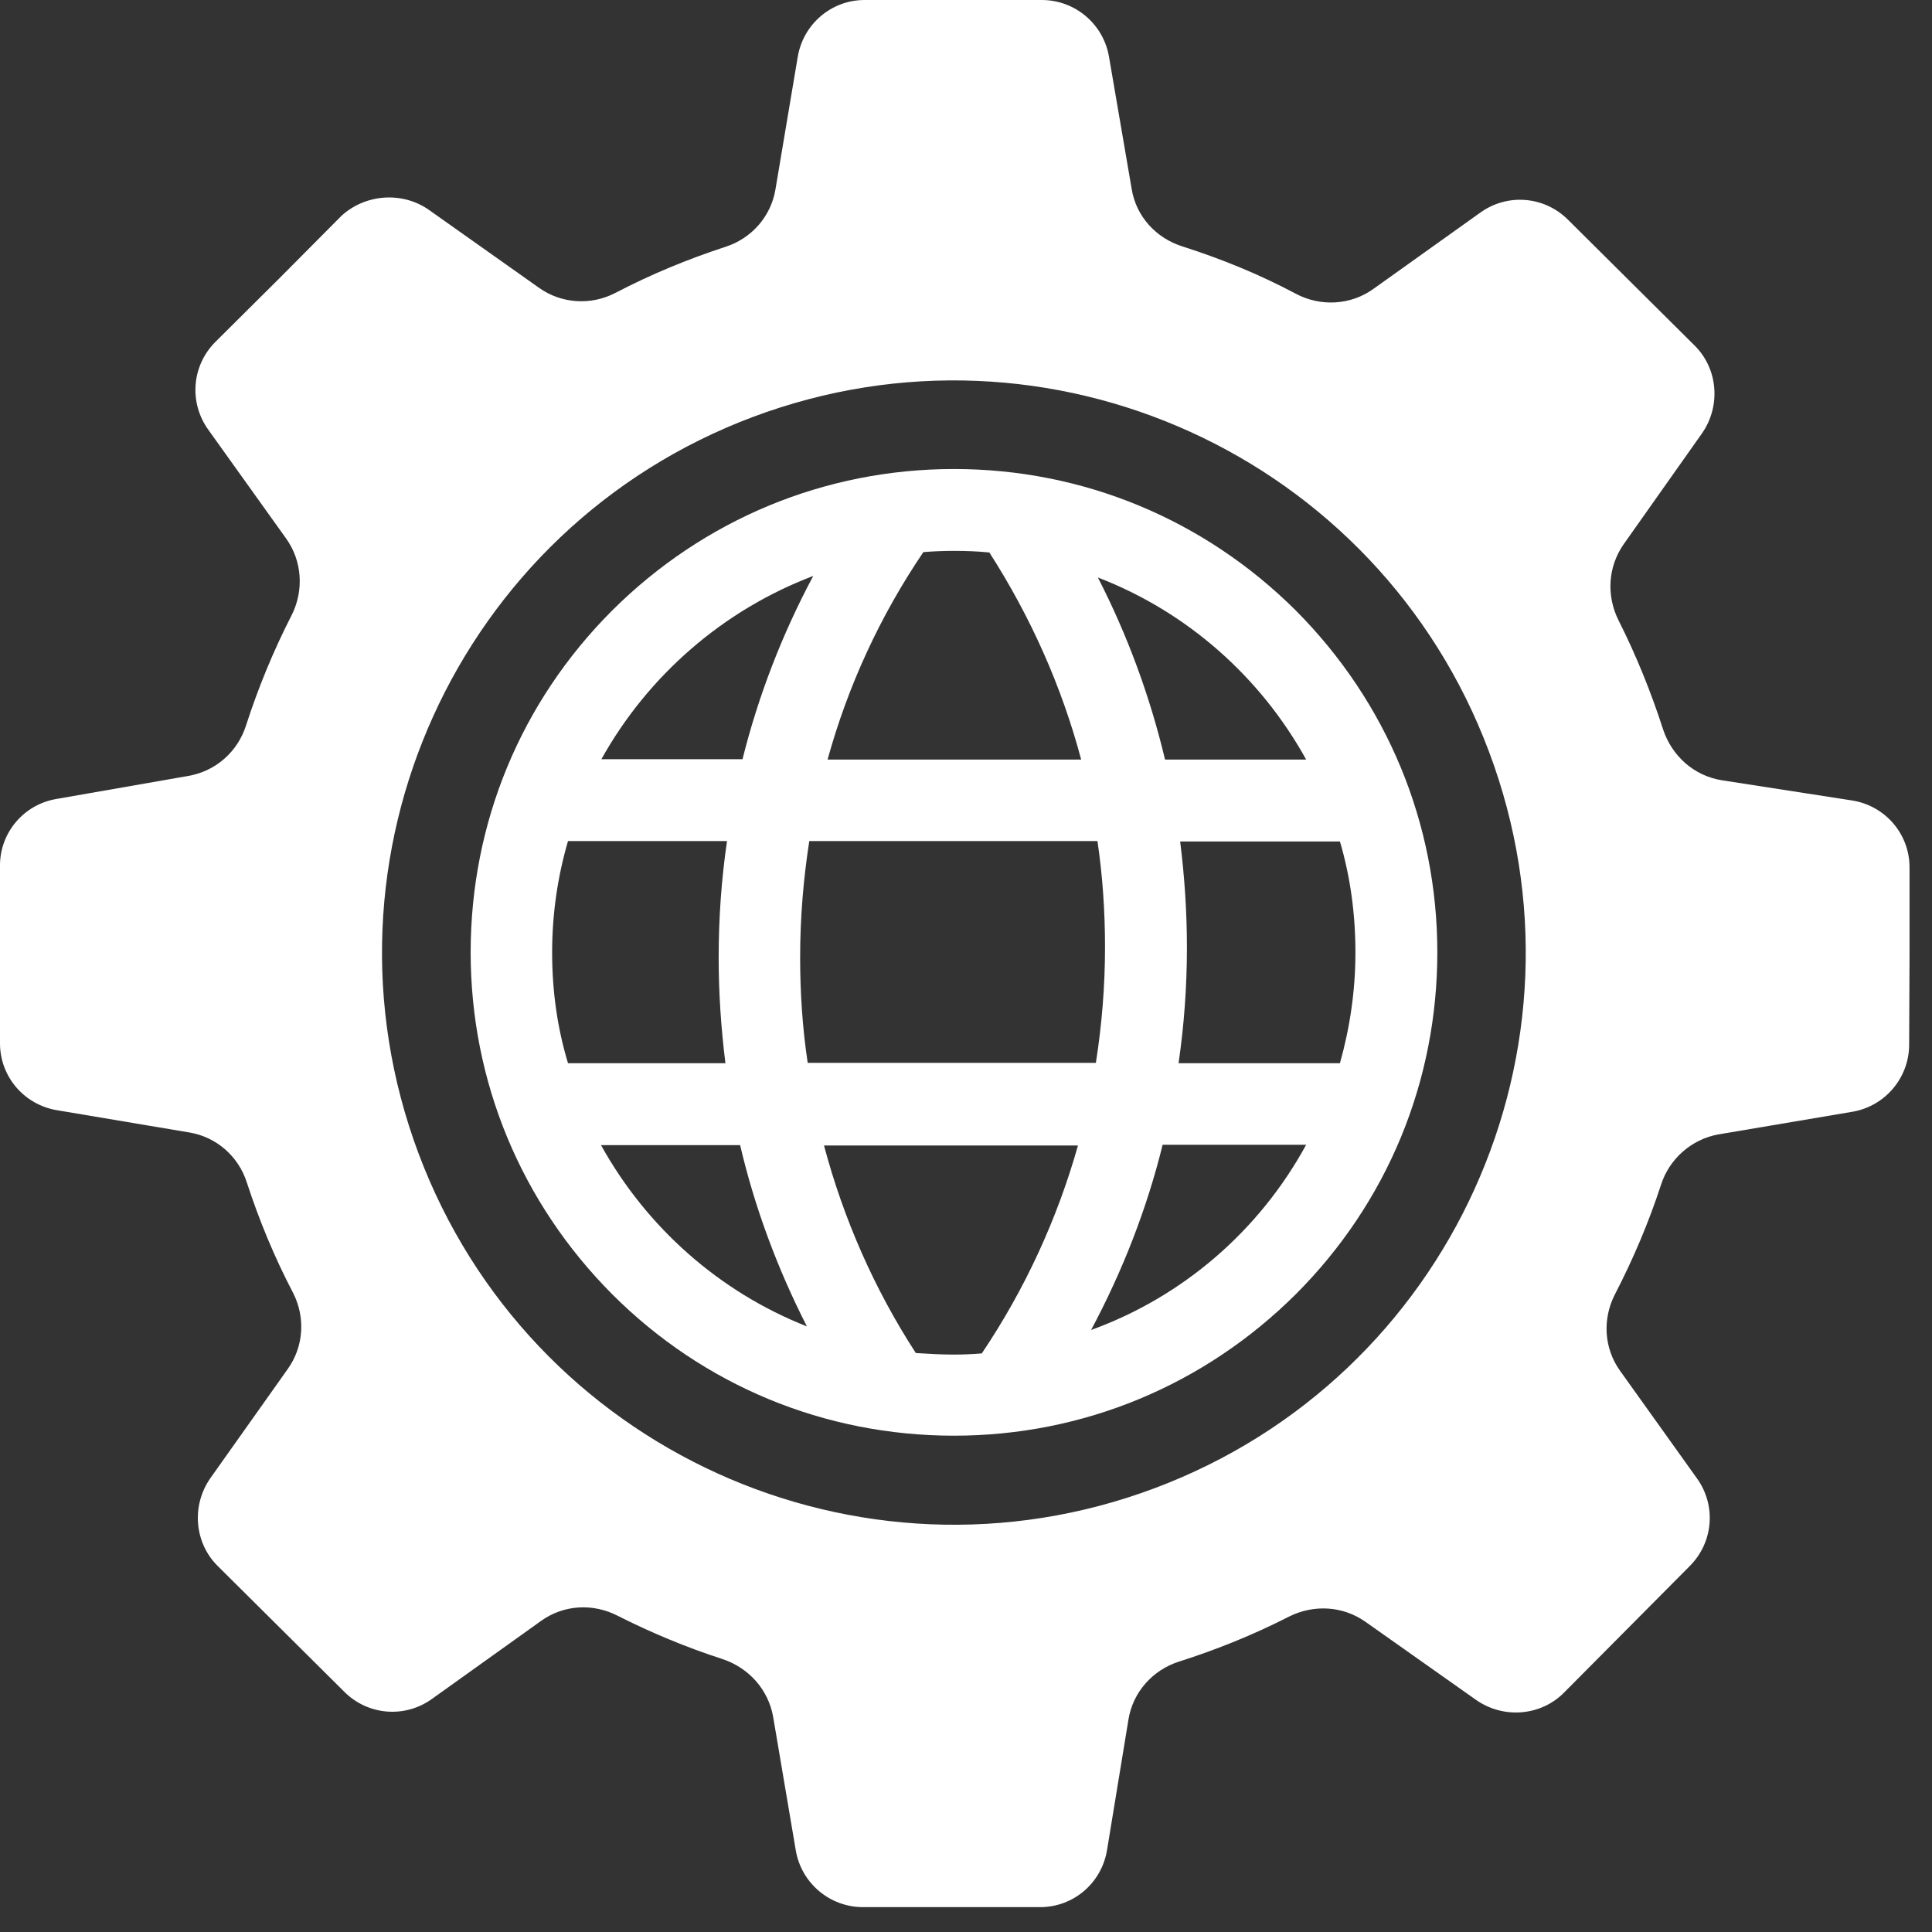
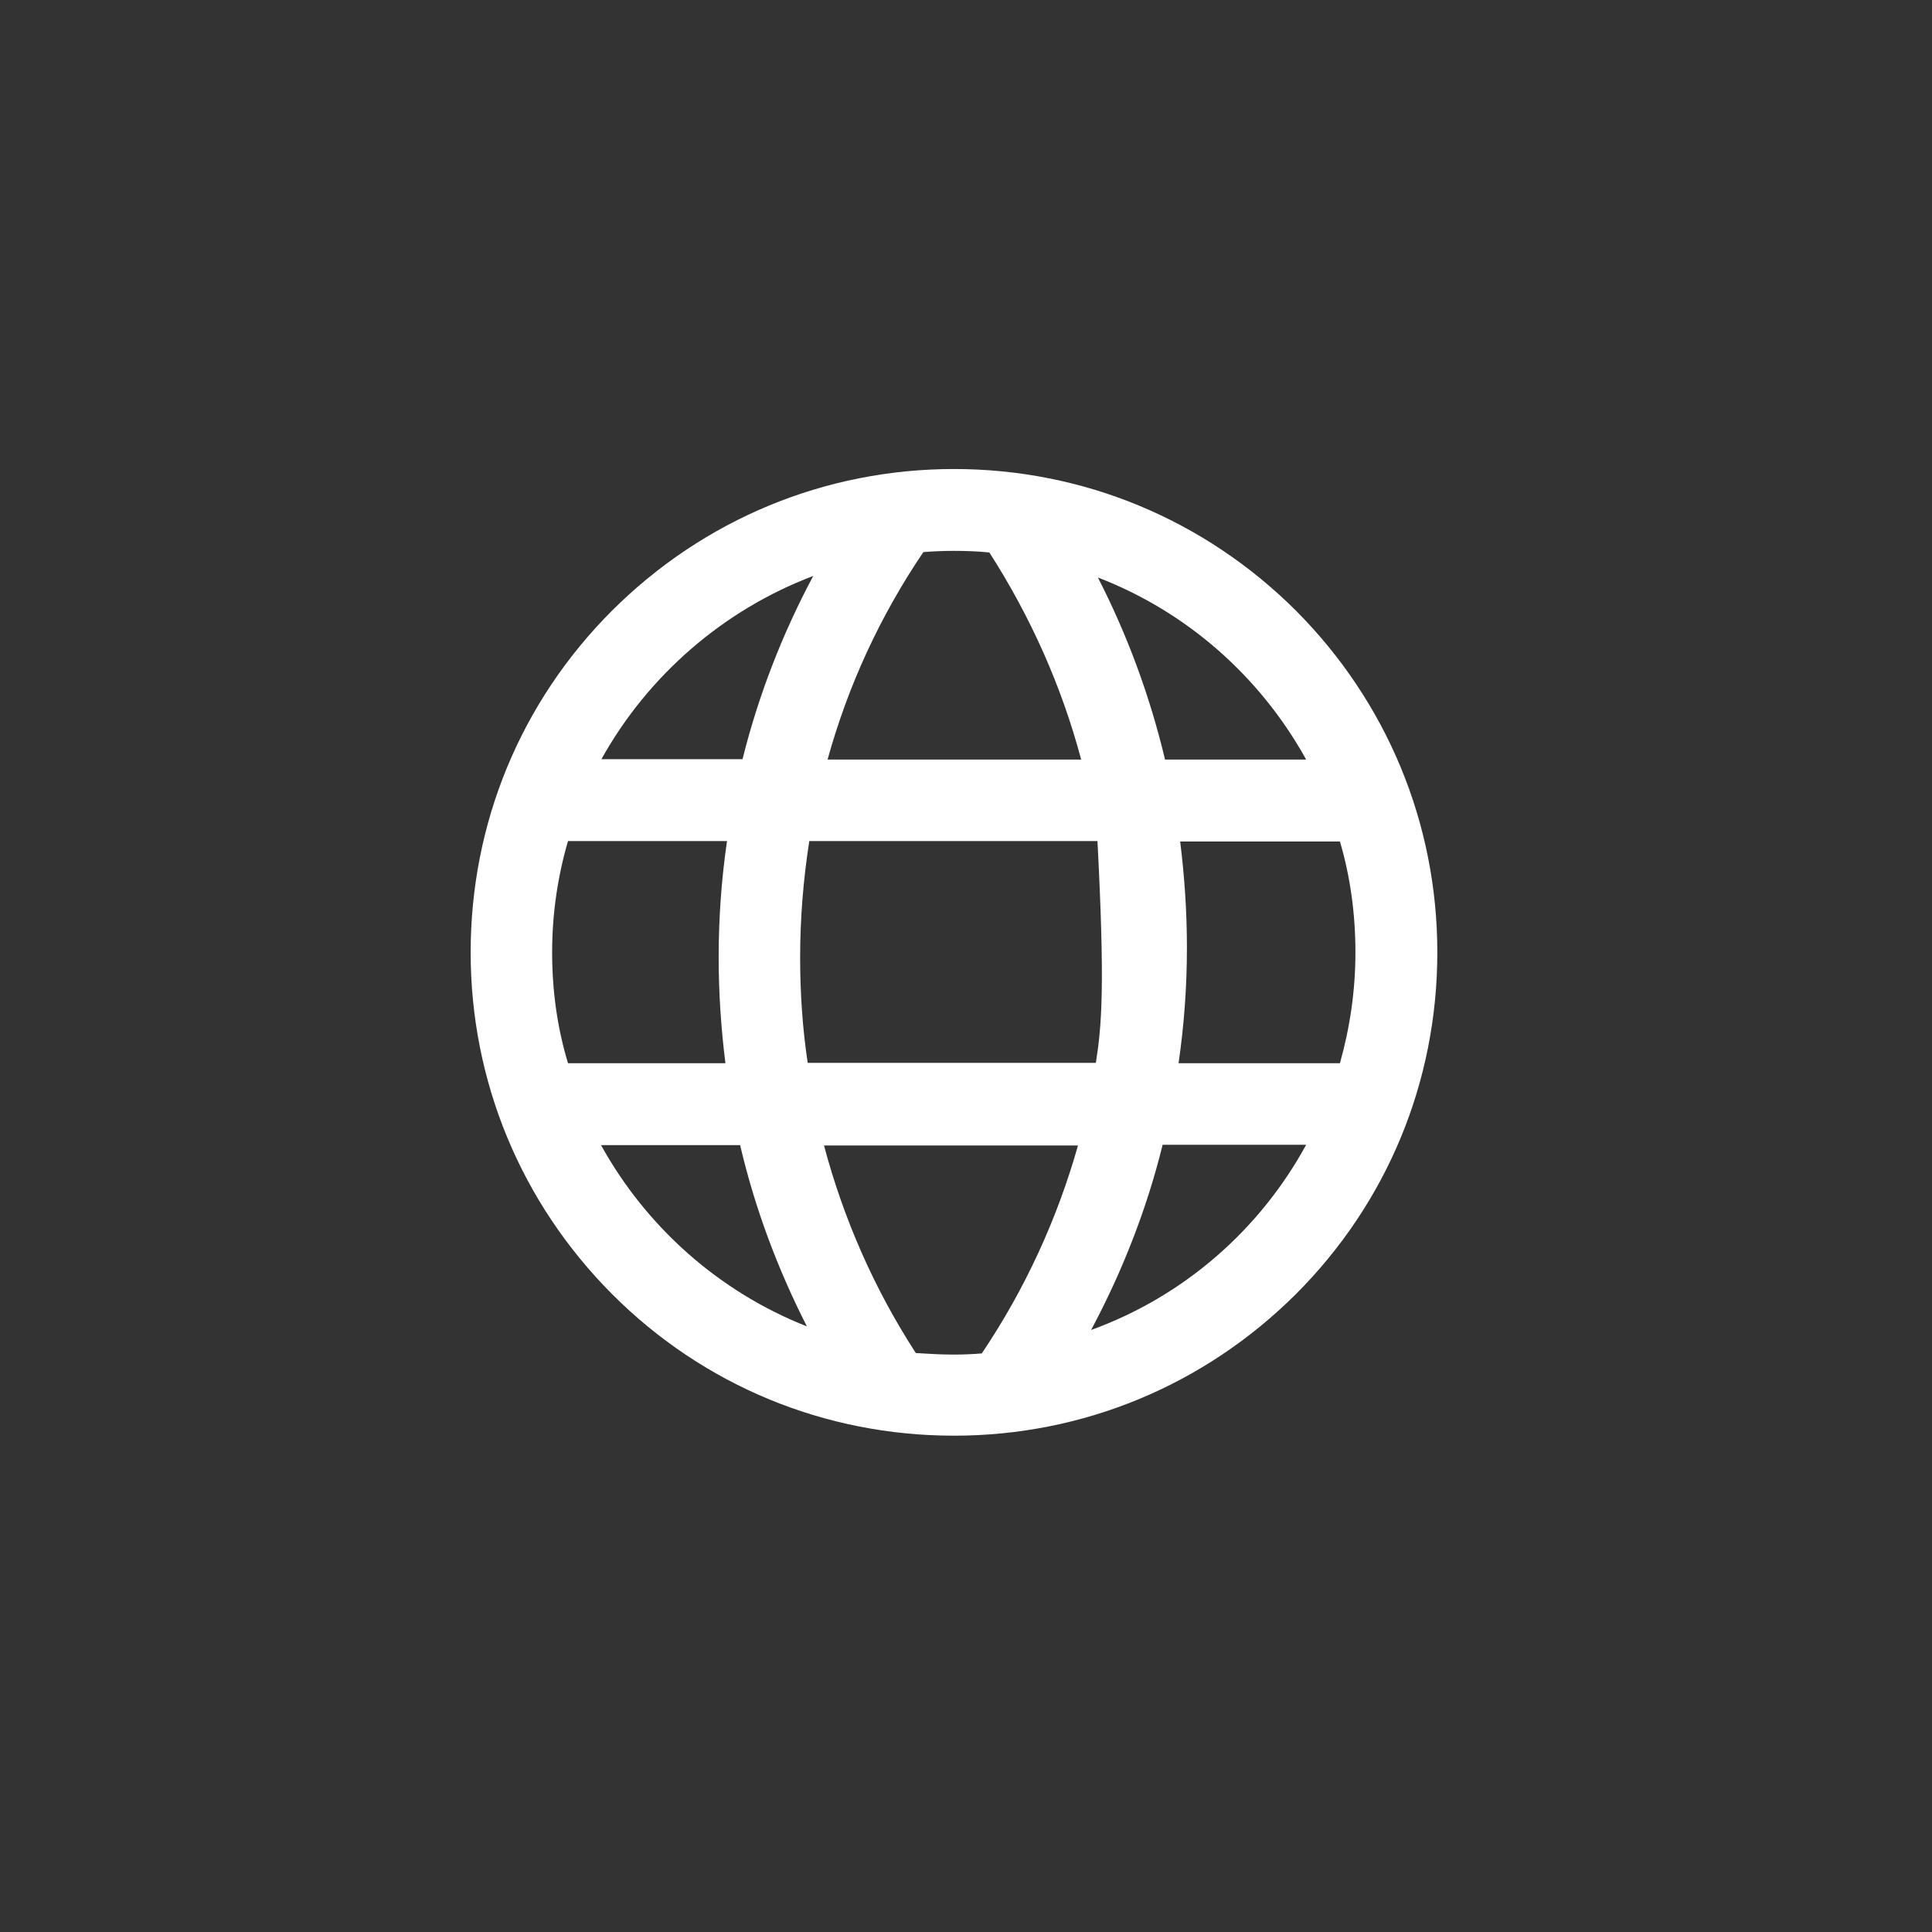
<svg xmlns="http://www.w3.org/2000/svg" width="46" height="46" viewBox="0 0 46 46" fill="none">
  <rect x="0" y="0" width="46" height="46" fill="#333333" stroke="none" />
-   <path d="M45.465 22.761V20.65C45.465 19.865 44.897 19.193 44.112 19.061L40.998 18.578C40.336 18.474 39.806 18 39.597 17.366C39.313 16.486 38.963 15.616 38.538 14.773C38.244 14.187 38.282 13.496 38.66 12.956L40.525 10.316C40.979 9.663 40.904 8.773 40.345 8.224L38.84 6.729L37.336 5.234C36.768 4.666 35.888 4.599 35.244 5.063L32.698 6.88C32.159 7.268 31.439 7.306 30.853 6.994C29.982 6.53 29.073 6.161 28.155 5.868C27.521 5.669 27.048 5.148 26.944 4.495L26.405 1.353C26.272 0.568 25.591 0 24.805 0H22.695H20.584C19.799 0 19.127 0.568 18.994 1.353L18.464 4.505C18.36 5.148 17.896 5.678 17.272 5.877C16.373 6.171 15.502 6.53 14.65 6.975C14.064 7.278 13.363 7.23 12.833 6.852L10.212 4.997C9.578 4.552 8.698 4.618 8.13 5.139L6.634 6.644L5.13 8.139C4.562 8.707 4.496 9.587 4.959 10.231L6.814 12.824C7.193 13.354 7.24 14.054 6.947 14.641C6.511 15.492 6.152 16.363 5.858 17.272C5.66 17.896 5.139 18.36 4.486 18.474L1.344 19.023C0.558 19.155 -0.009 19.837 0 20.622V22.733V24.843C0 25.628 0.568 26.3 1.353 26.433L4.505 26.963C5.149 27.067 5.679 27.531 5.877 28.155C6.171 29.054 6.53 29.925 6.975 30.777C7.278 31.364 7.231 32.064 6.852 32.594L5.007 35.197C4.552 35.85 4.628 36.739 5.186 37.288L6.691 38.783L8.196 40.279C8.764 40.847 9.644 40.913 10.287 40.449L12.881 38.594C13.42 38.206 14.12 38.168 14.707 38.471C15.512 38.878 16.354 39.228 17.206 39.503C17.83 39.711 18.294 40.231 18.408 40.875L18.947 44.055C19.079 44.84 19.761 45.408 20.546 45.408H22.657H24.767C25.553 45.408 26.225 44.84 26.357 44.055L26.868 40.941C26.973 40.288 27.446 39.758 28.08 39.559C28.969 39.276 29.84 38.925 30.692 38.49C31.279 38.197 31.97 38.234 32.509 38.613L35.149 40.477C35.802 40.932 36.692 40.856 37.241 40.298L38.736 38.793L40.231 37.288C40.799 36.72 40.866 35.84 40.402 35.197L38.575 32.641C38.187 32.102 38.15 31.401 38.452 30.815C38.888 29.973 39.257 29.102 39.55 28.203C39.749 27.587 40.279 27.124 40.913 27.01L44.102 26.471C44.888 26.338 45.456 25.657 45.456 24.871L45.465 22.761ZM27.493 35.433C20.452 38.074 12.606 34.506 9.966 27.465C7.325 20.423 10.893 12.568 17.925 9.928C24.966 7.287 32.812 10.855 35.452 17.896C38.102 24.938 34.534 32.793 27.493 35.433Z" fill="white" />
-   <path d="M22.714 11.167C19.638 11.167 16.751 12.369 14.575 14.536C12.398 16.713 11.206 19.599 11.206 22.675C11.206 25.751 12.407 28.637 14.575 30.814C16.751 32.991 19.638 34.183 22.714 34.183C25.79 34.183 28.676 32.981 30.853 30.814C33.029 28.637 34.222 25.751 34.222 22.675C34.222 19.599 33.02 16.713 30.853 14.536C28.676 12.369 25.79 11.167 22.714 11.167ZM21.985 13.145C22.222 13.126 22.468 13.116 22.714 13.116C22.998 13.116 23.272 13.126 23.556 13.154C24.54 14.687 25.279 16.344 25.742 18.085H19.704C20.187 16.334 20.953 14.668 21.985 13.145ZM19.363 13.713C18.625 15.094 18.057 16.561 17.679 18.076H14.319C15.426 16.088 17.215 14.527 19.363 13.713ZM13.146 22.675C13.146 21.757 13.278 20.867 13.524 20.025H17.31C17.177 20.934 17.111 21.861 17.111 22.798C17.111 23.64 17.168 24.483 17.272 25.315H13.524C13.269 24.473 13.146 23.593 13.146 22.675ZM14.31 27.265H17.622C17.972 28.76 18.512 30.208 19.212 31.581C17.12 30.757 15.389 29.215 14.31 27.265ZM19.051 22.798C19.051 21.861 19.127 20.934 19.269 20.025H26.13C26.253 20.858 26.31 21.7 26.31 22.552C26.31 23.479 26.234 24.407 26.092 25.306H19.231C19.108 24.492 19.051 23.65 19.051 22.798ZM23.376 32.224C23.159 32.243 22.931 32.252 22.704 32.252C22.401 32.252 22.099 32.234 21.805 32.215C20.811 30.681 20.083 29.016 19.619 27.274H25.666C25.174 29.016 24.408 30.691 23.376 32.224ZM25.979 31.666C26.726 30.265 27.304 28.789 27.682 27.256H31.099C29.991 29.29 28.174 30.871 25.979 31.666ZM32.272 22.675C32.272 23.593 32.14 24.473 31.903 25.315H28.061C28.193 24.407 28.26 23.489 28.26 22.561C28.26 21.71 28.203 20.867 28.099 20.035H31.903C32.149 20.867 32.272 21.757 32.272 22.675ZM27.739 18.085C27.38 16.58 26.849 15.132 26.14 13.75C28.26 14.564 30.011 16.116 31.099 18.085H27.739Z" fill="white" />
+   <path d="M22.714 11.167C19.638 11.167 16.751 12.369 14.575 14.536C12.398 16.713 11.206 19.599 11.206 22.675C11.206 25.751 12.407 28.637 14.575 30.814C16.751 32.991 19.638 34.183 22.714 34.183C25.79 34.183 28.676 32.981 30.853 30.814C33.029 28.637 34.222 25.751 34.222 22.675C34.222 19.599 33.02 16.713 30.853 14.536C28.676 12.369 25.79 11.167 22.714 11.167ZM21.985 13.145C22.222 13.126 22.468 13.116 22.714 13.116C22.998 13.116 23.272 13.126 23.556 13.154C24.54 14.687 25.279 16.344 25.742 18.085H19.704C20.187 16.334 20.953 14.668 21.985 13.145ZM19.363 13.713C18.625 15.094 18.057 16.561 17.679 18.076H14.319C15.426 16.088 17.215 14.527 19.363 13.713ZM13.146 22.675C13.146 21.757 13.278 20.867 13.524 20.025H17.31C17.177 20.934 17.111 21.861 17.111 22.798C17.111 23.64 17.168 24.483 17.272 25.315H13.524C13.269 24.473 13.146 23.593 13.146 22.675ZM14.31 27.265H17.622C17.972 28.76 18.512 30.208 19.212 31.581C17.12 30.757 15.389 29.215 14.31 27.265ZM19.051 22.798C19.051 21.861 19.127 20.934 19.269 20.025H26.13C26.31 23.479 26.234 24.407 26.092 25.306H19.231C19.108 24.492 19.051 23.65 19.051 22.798ZM23.376 32.224C23.159 32.243 22.931 32.252 22.704 32.252C22.401 32.252 22.099 32.234 21.805 32.215C20.811 30.681 20.083 29.016 19.619 27.274H25.666C25.174 29.016 24.408 30.691 23.376 32.224ZM25.979 31.666C26.726 30.265 27.304 28.789 27.682 27.256H31.099C29.991 29.29 28.174 30.871 25.979 31.666ZM32.272 22.675C32.272 23.593 32.14 24.473 31.903 25.315H28.061C28.193 24.407 28.26 23.489 28.26 22.561C28.26 21.71 28.203 20.867 28.099 20.035H31.903C32.149 20.867 32.272 21.757 32.272 22.675ZM27.739 18.085C27.38 16.58 26.849 15.132 26.14 13.75C28.26 14.564 30.011 16.116 31.099 18.085H27.739Z" fill="white" />
</svg>